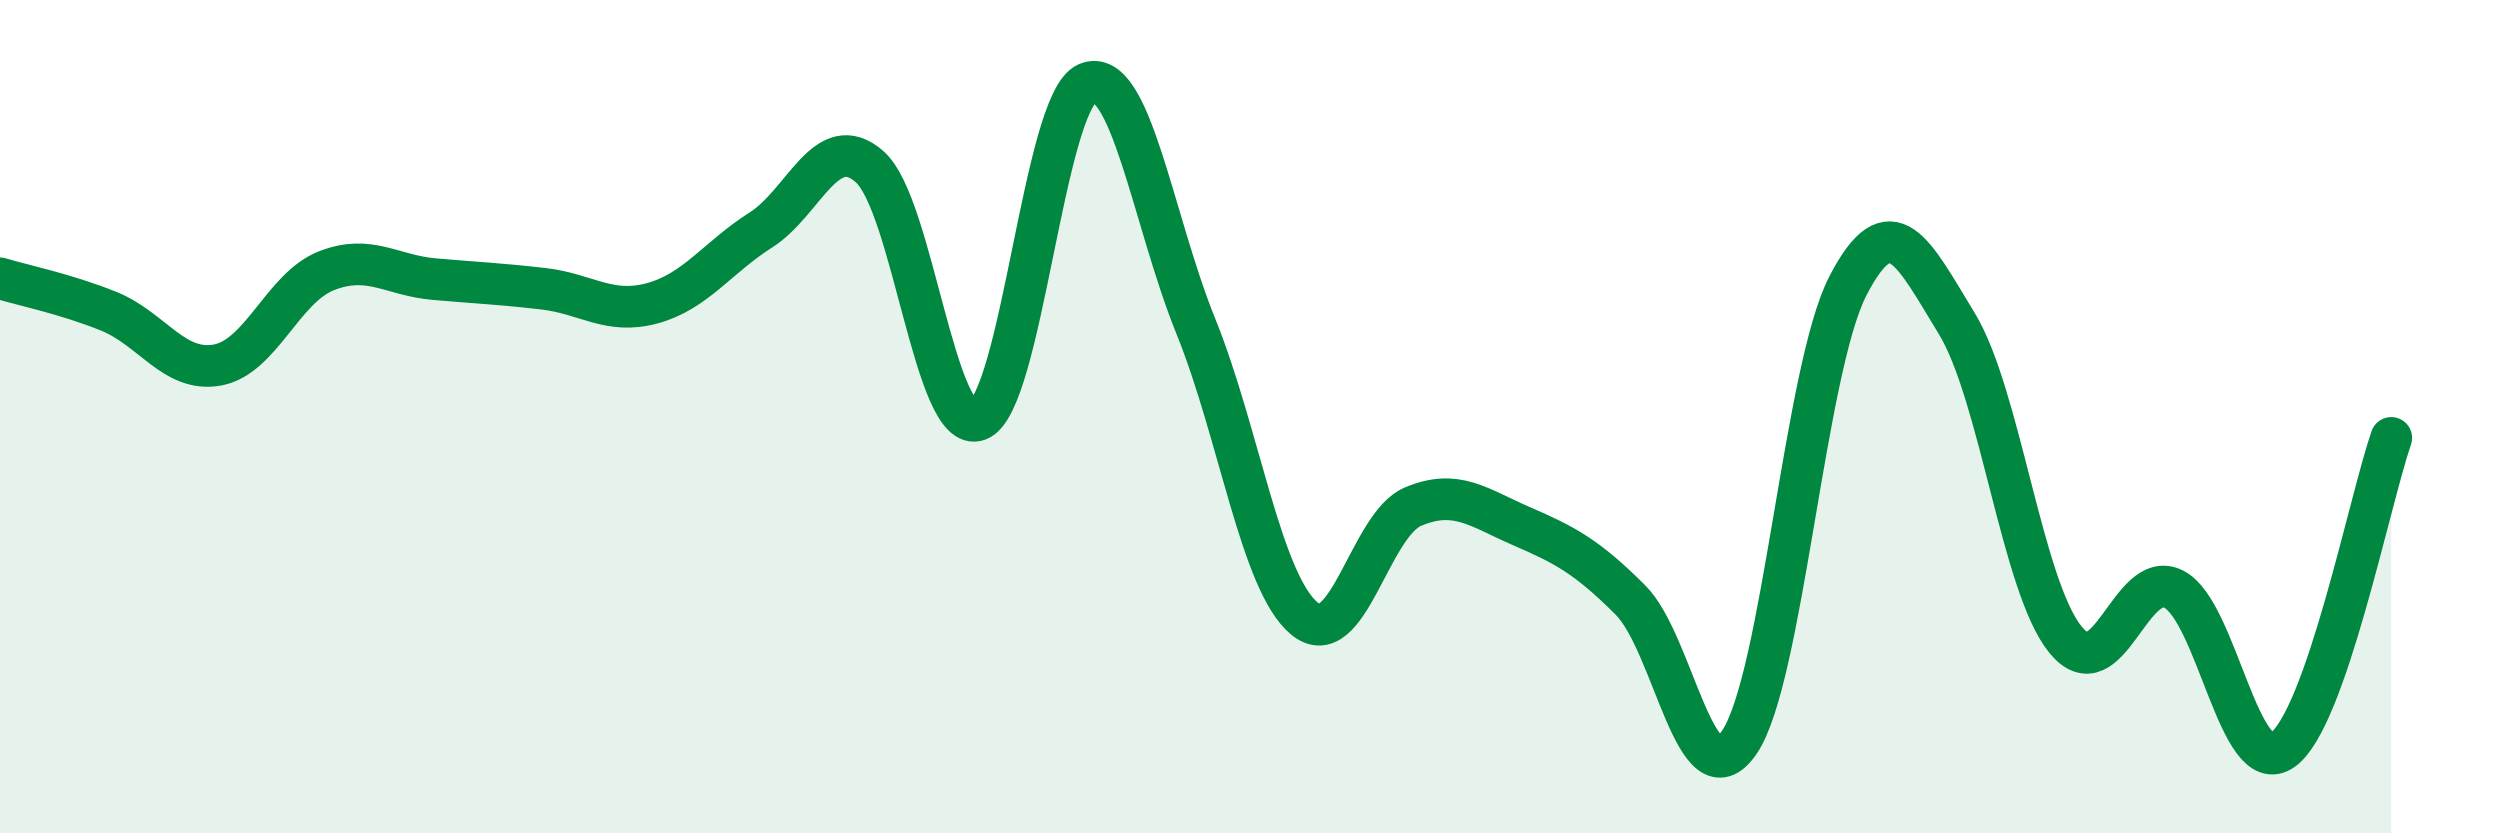
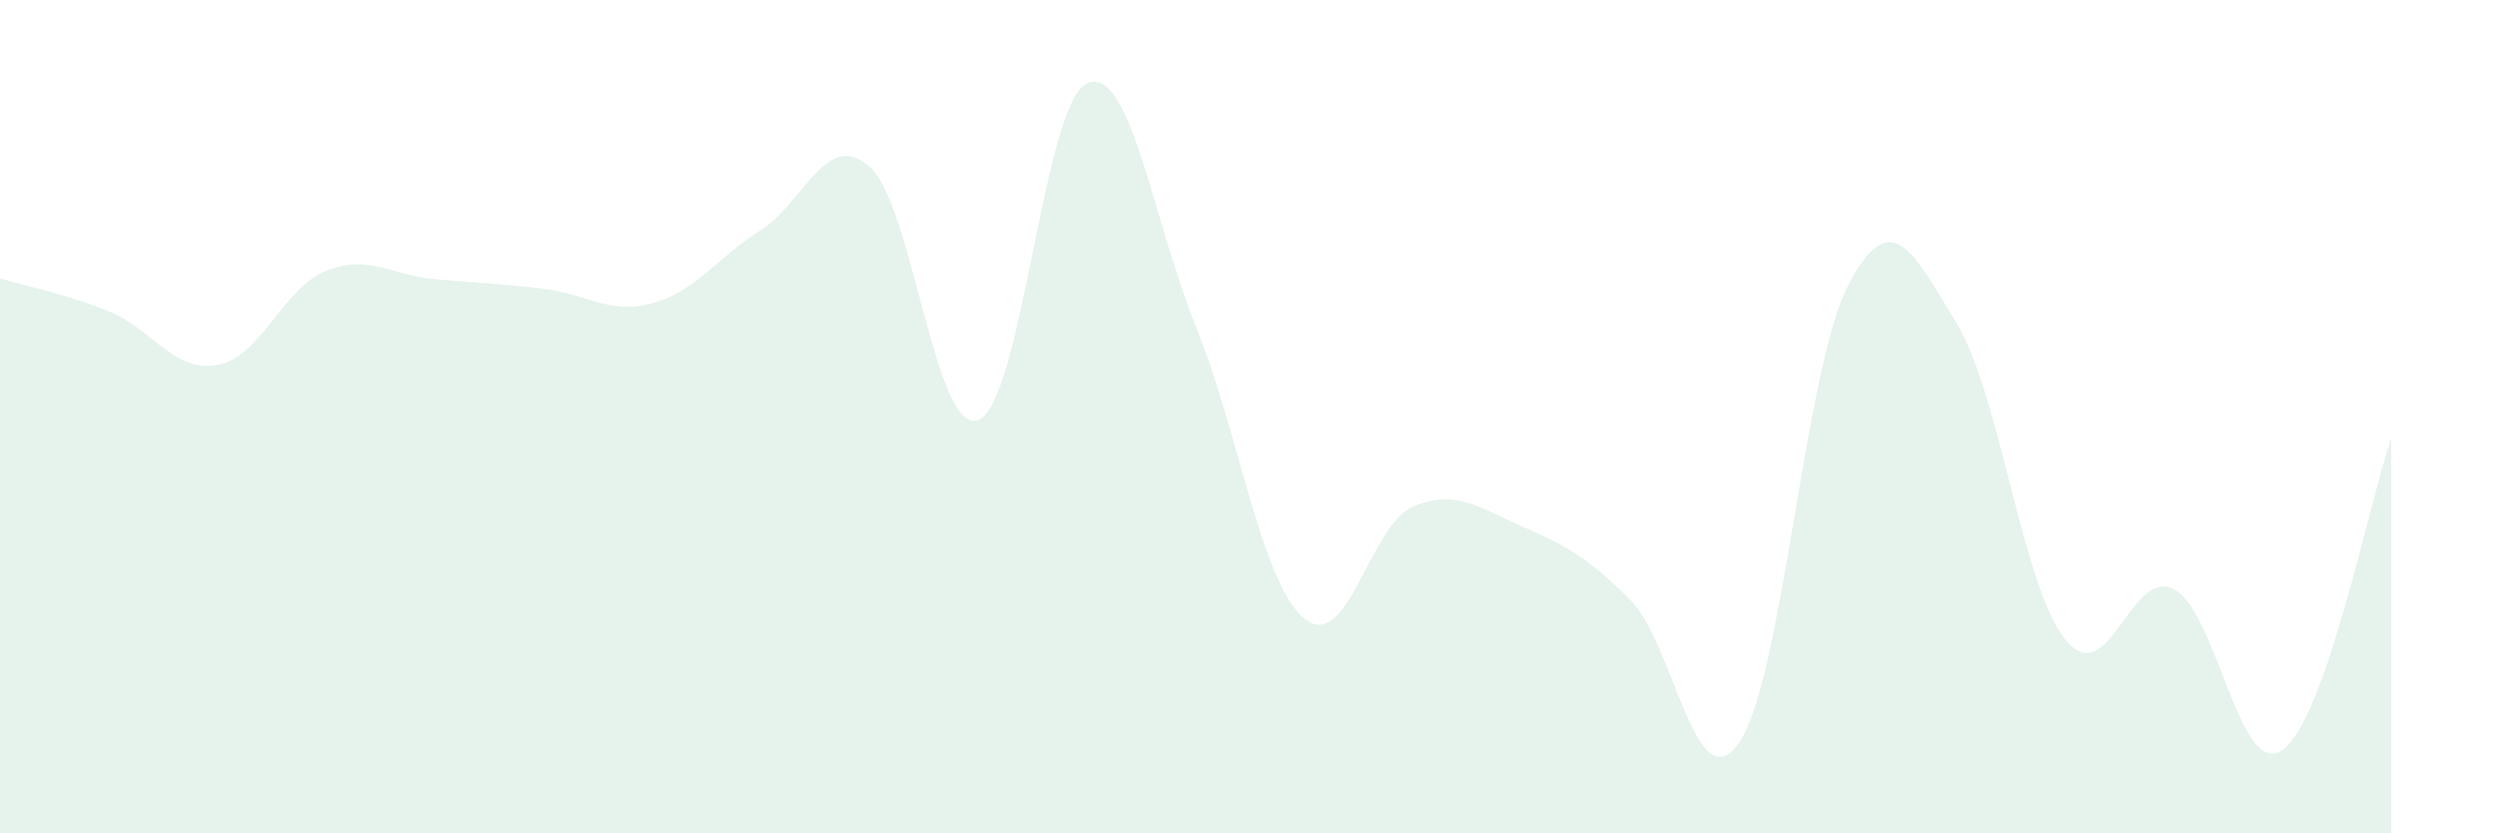
<svg xmlns="http://www.w3.org/2000/svg" width="60" height="20" viewBox="0 0 60 20">
  <path d="M 0,6.68 C 0.52,6.84 1.57,7.05 2.61,7.47 C 3.65,7.89 4.18,8.95 5.22,8.76 C 6.26,8.57 6.79,6.91 7.83,6.5 C 8.87,6.09 9.39,6.61 10.43,6.7 C 11.47,6.79 12,6.81 13.04,6.93 C 14.08,7.05 14.61,7.56 15.65,7.28 C 16.69,7 17.22,6.18 18.26,5.52 C 19.3,4.86 19.83,3.09 20.87,4 C 21.91,4.91 22.44,10.48 23.48,10.08 C 24.52,9.68 25.05,2.45 26.09,2 C 27.13,1.55 27.66,5.26 28.7,7.83 C 29.74,10.4 30.26,13.97 31.3,14.84 C 32.34,15.71 32.87,12.6 33.91,12.16 C 34.95,11.72 35.48,12.18 36.52,12.63 C 37.56,13.08 38.09,13.36 39.13,14.4 C 40.17,15.44 40.7,19.33 41.74,17.82 C 42.78,16.31 43.31,8.87 44.35,6.86 C 45.39,4.85 45.92,6.06 46.96,7.76 C 48,9.46 48.53,14.07 49.57,15.35 C 50.61,16.63 51.13,13.61 52.17,14.14 C 53.21,14.67 53.74,18.73 54.78,18 C 55.82,17.27 56.87,12.01 57.39,10.51L57.39 20L0 20Z" fill="#008740" opacity="0.1" stroke-linecap="round" stroke-linejoin="round" />
-   <path d="M 0,6.68 C 0.52,6.84 1.57,7.05 2.61,7.47 C 3.65,7.89 4.18,8.95 5.22,8.76 C 6.26,8.57 6.79,6.91 7.83,6.5 C 8.87,6.09 9.39,6.61 10.43,6.7 C 11.47,6.79 12,6.81 13.04,6.93 C 14.08,7.05 14.61,7.56 15.65,7.28 C 16.69,7 17.22,6.18 18.26,5.52 C 19.3,4.86 19.83,3.09 20.87,4 C 21.91,4.91 22.44,10.48 23.48,10.08 C 24.52,9.68 25.05,2.45 26.09,2 C 27.13,1.55 27.66,5.26 28.7,7.83 C 29.74,10.4 30.26,13.97 31.3,14.84 C 32.34,15.71 32.87,12.6 33.91,12.16 C 34.95,11.72 35.48,12.18 36.52,12.63 C 37.56,13.08 38.09,13.36 39.13,14.4 C 40.17,15.44 40.7,19.33 41.74,17.82 C 42.78,16.31 43.31,8.87 44.35,6.86 C 45.39,4.85 45.92,6.06 46.96,7.76 C 48,9.46 48.53,14.07 49.57,15.35 C 50.61,16.63 51.13,13.61 52.17,14.14 C 53.21,14.67 53.74,18.73 54.78,18 C 55.82,17.27 56.87,12.01 57.39,10.51" stroke="#008740" stroke-width="1" fill="none" stroke-linecap="round" stroke-linejoin="round" />
</svg>